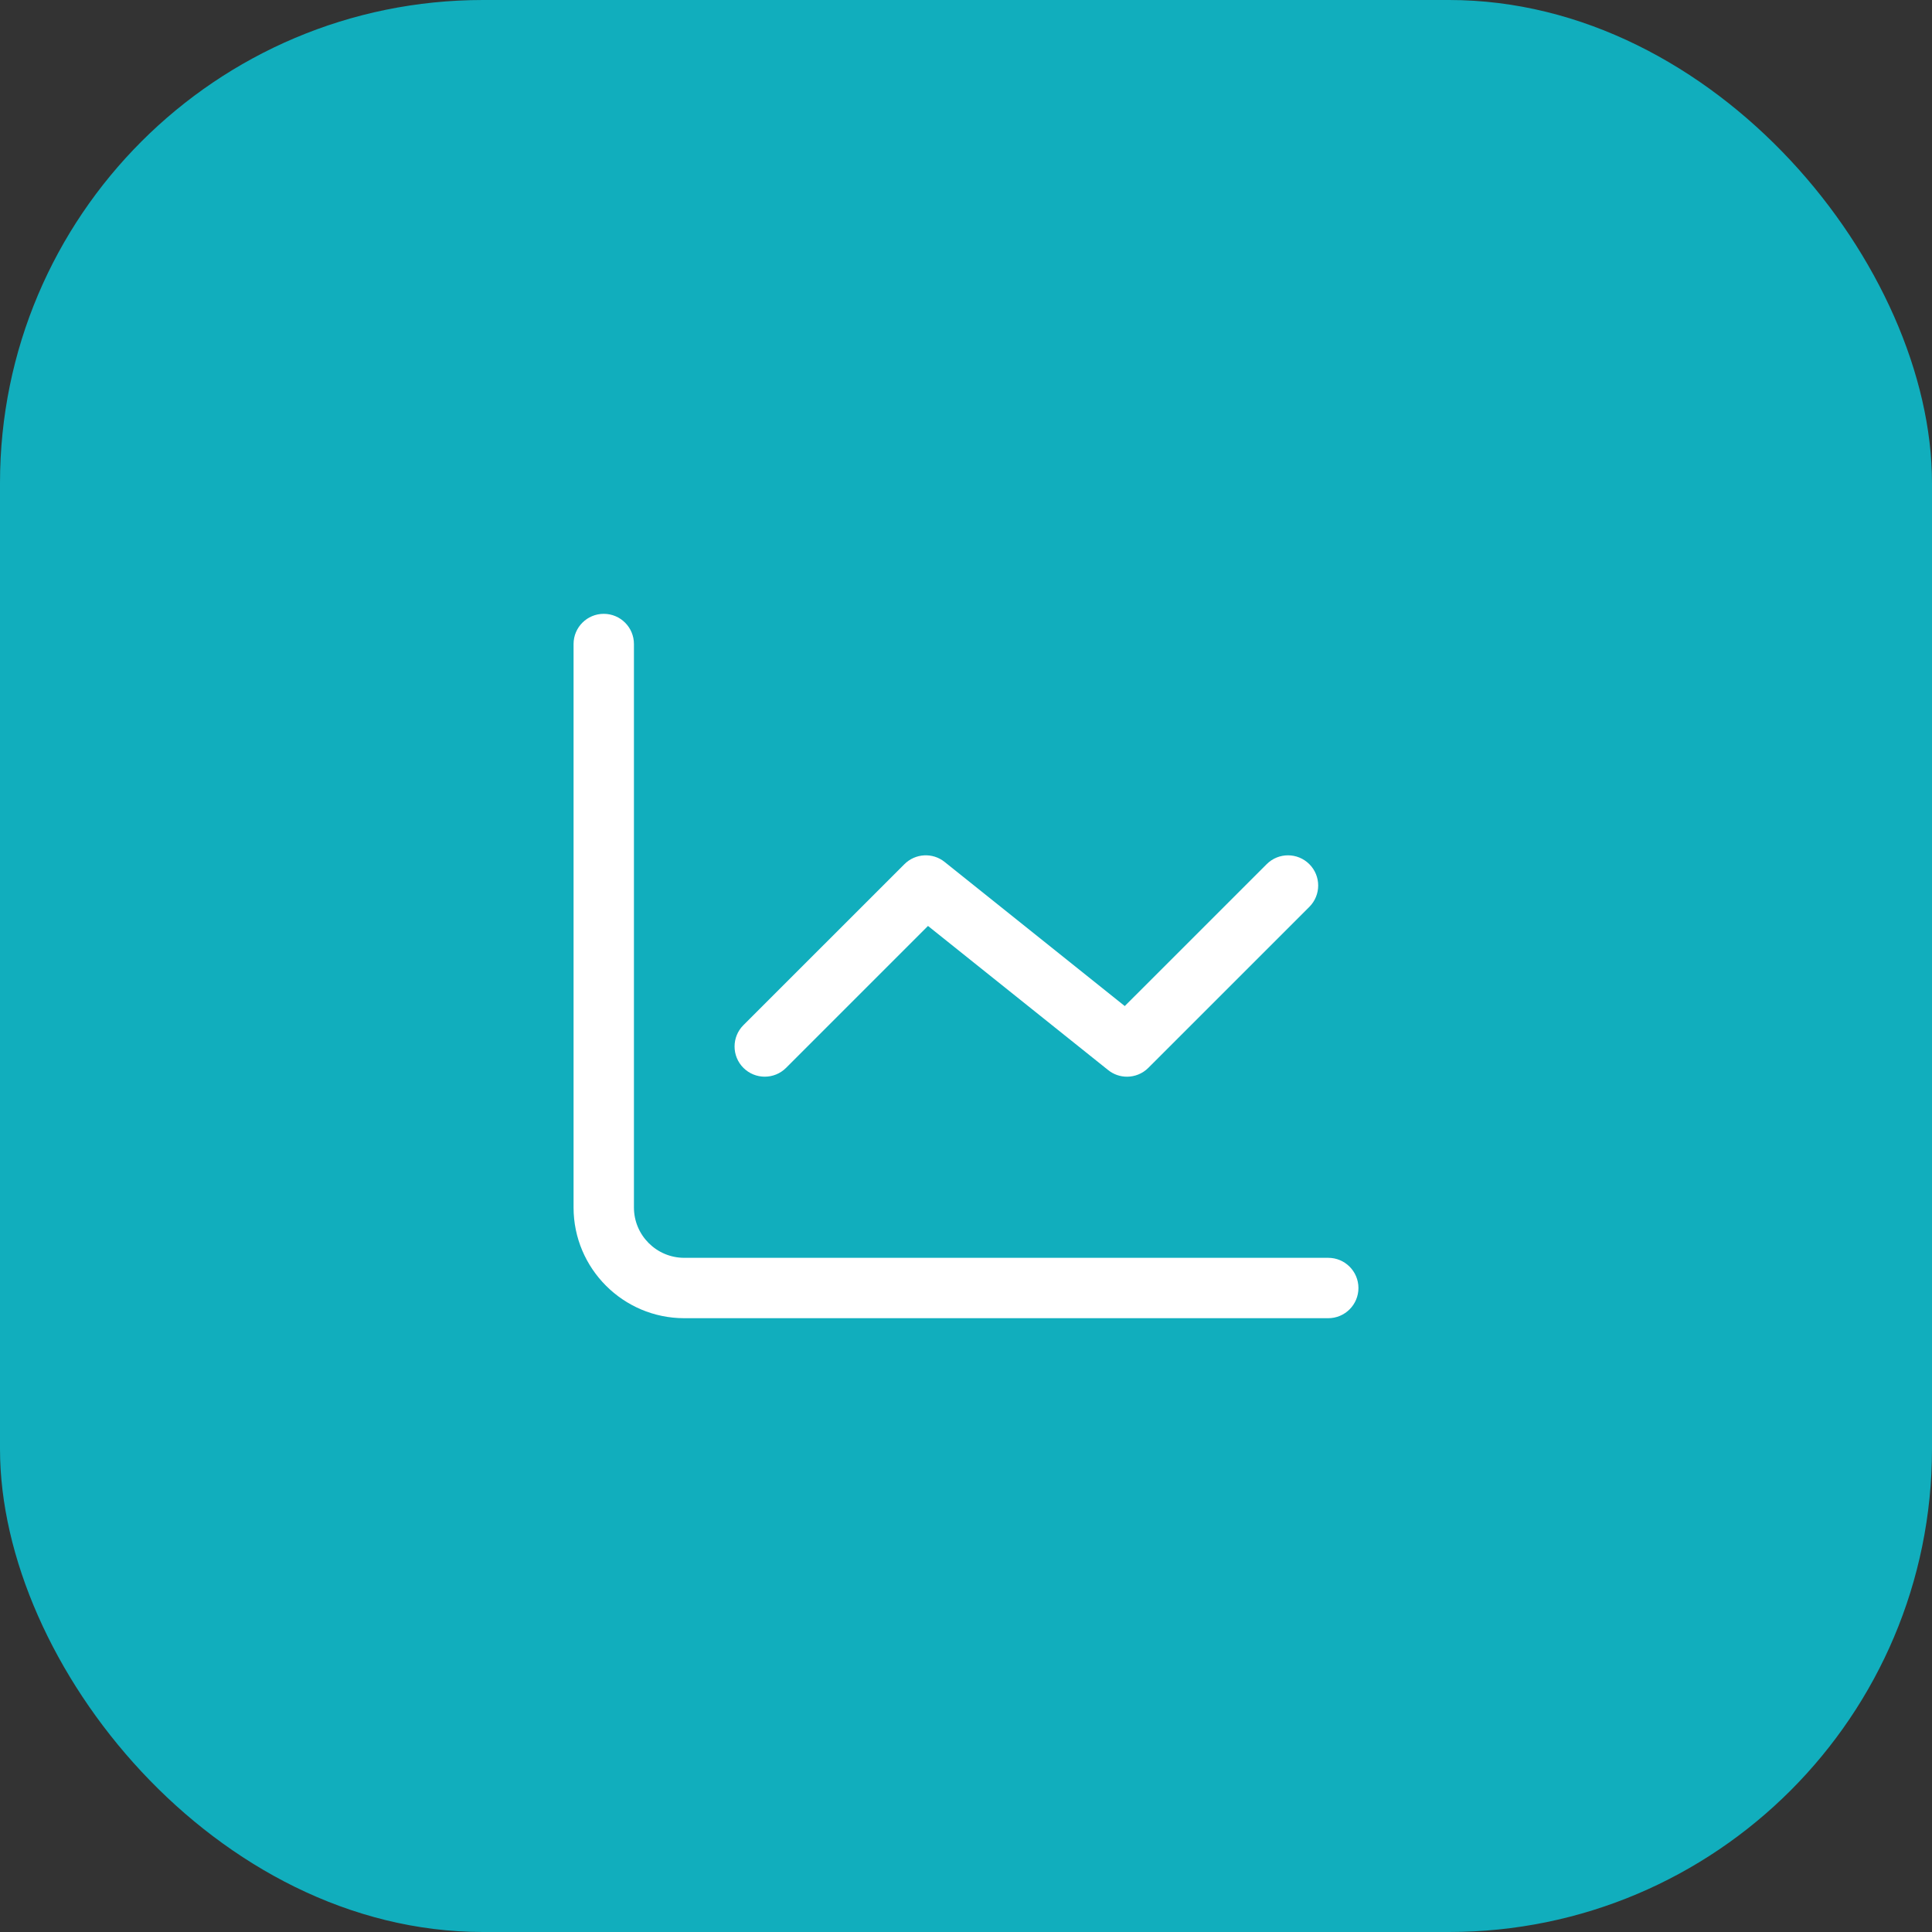
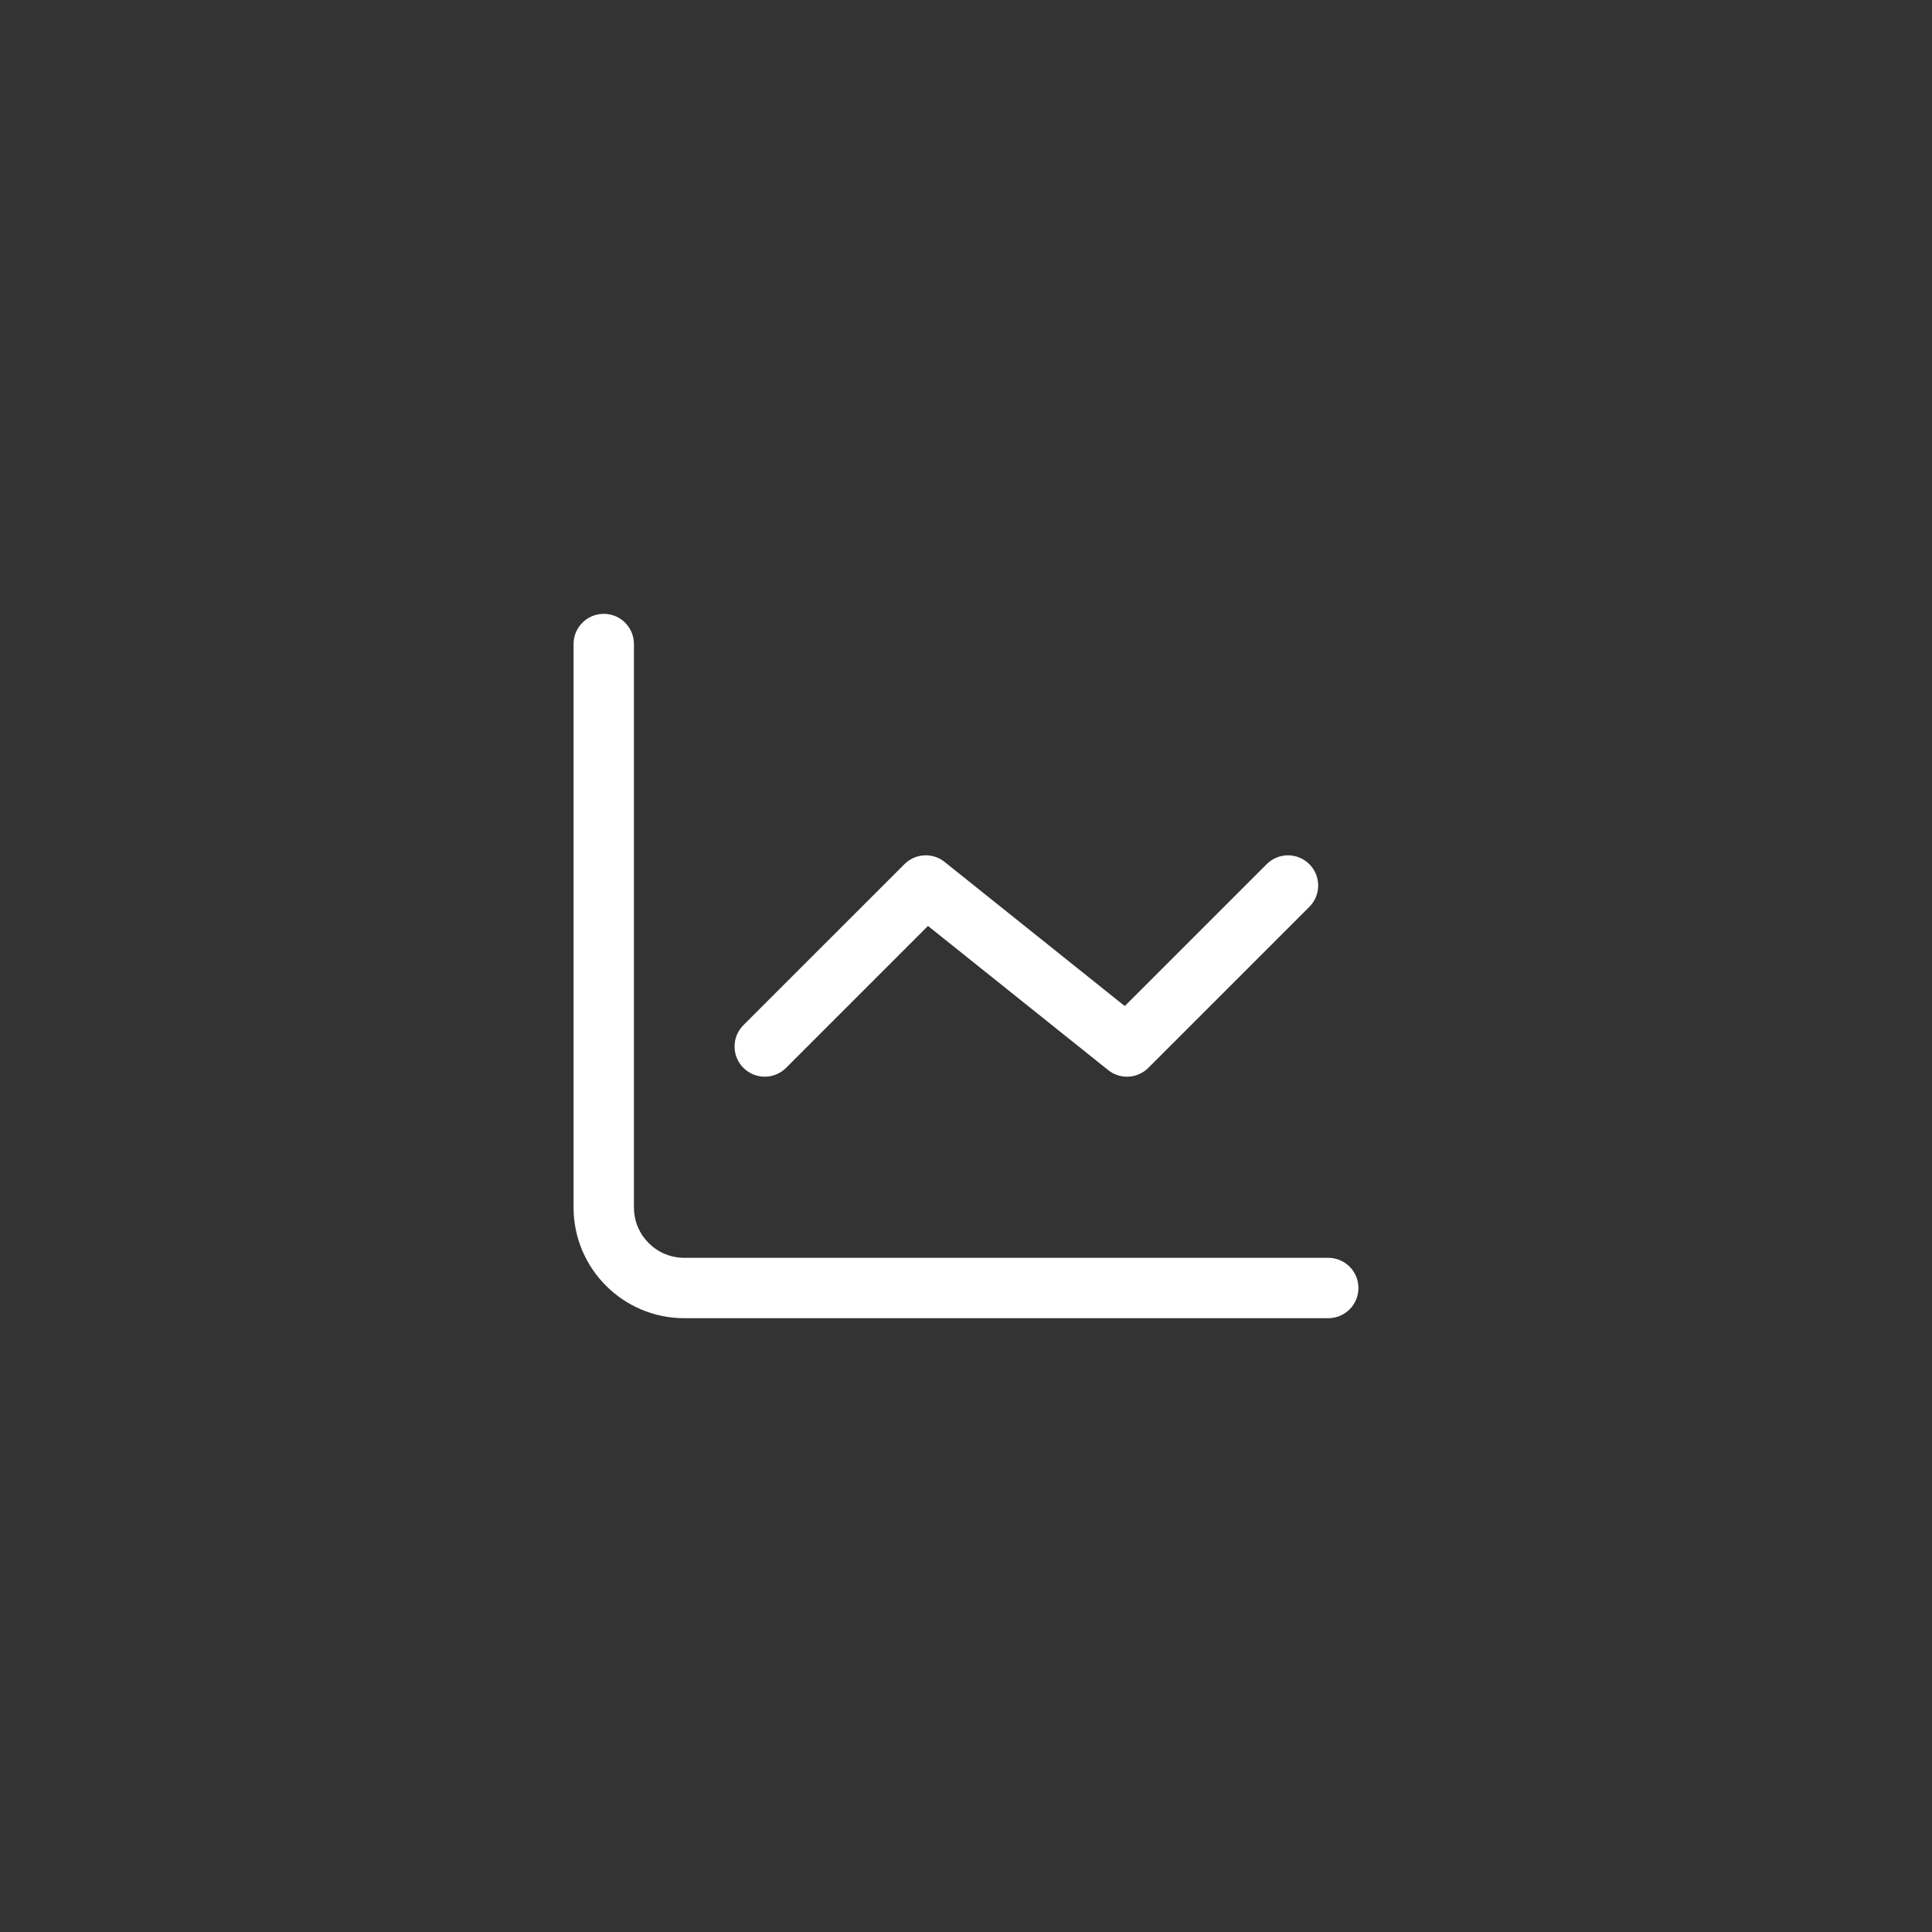
<svg xmlns="http://www.w3.org/2000/svg" width="64" height="64" viewBox="0 0 64 64" fill="none">
  <rect x="0" y="0" width="64" height="64" fill="#333333" stroke="none" />
-   <rect width="64" height="64" rx="16" fill="#11AEBD" />
  <path d="M45 42.667C45 43.219 44.552 43.667 44 43.667H22.667C20.645 43.667 19 42.022 19 40V21.334C19 20.781 19.448 20.334 20 20.334C20.552 20.334 21 20.781 21 21.334V40C21 40.919 21.747 41.667 22.667 41.667H44C44.552 41.667 45 42.115 45 42.667ZM26.04 35.374L30.741 30.673L36.708 35.447C36.892 35.595 37.113 35.667 37.333 35.667C37.59 35.667 37.846 35.568 38.04 35.374L43.374 30.041C43.764 29.65 43.764 29.017 43.374 28.627C42.983 28.236 42.35 28.236 41.96 28.627L37.259 33.327L31.292 28.553C30.894 28.233 30.32 28.267 29.96 28.627L24.626 33.96C24.236 34.35 24.236 34.983 24.626 35.374C25.017 35.764 25.65 35.764 26.04 35.374Z" fill="white" />
</svg>